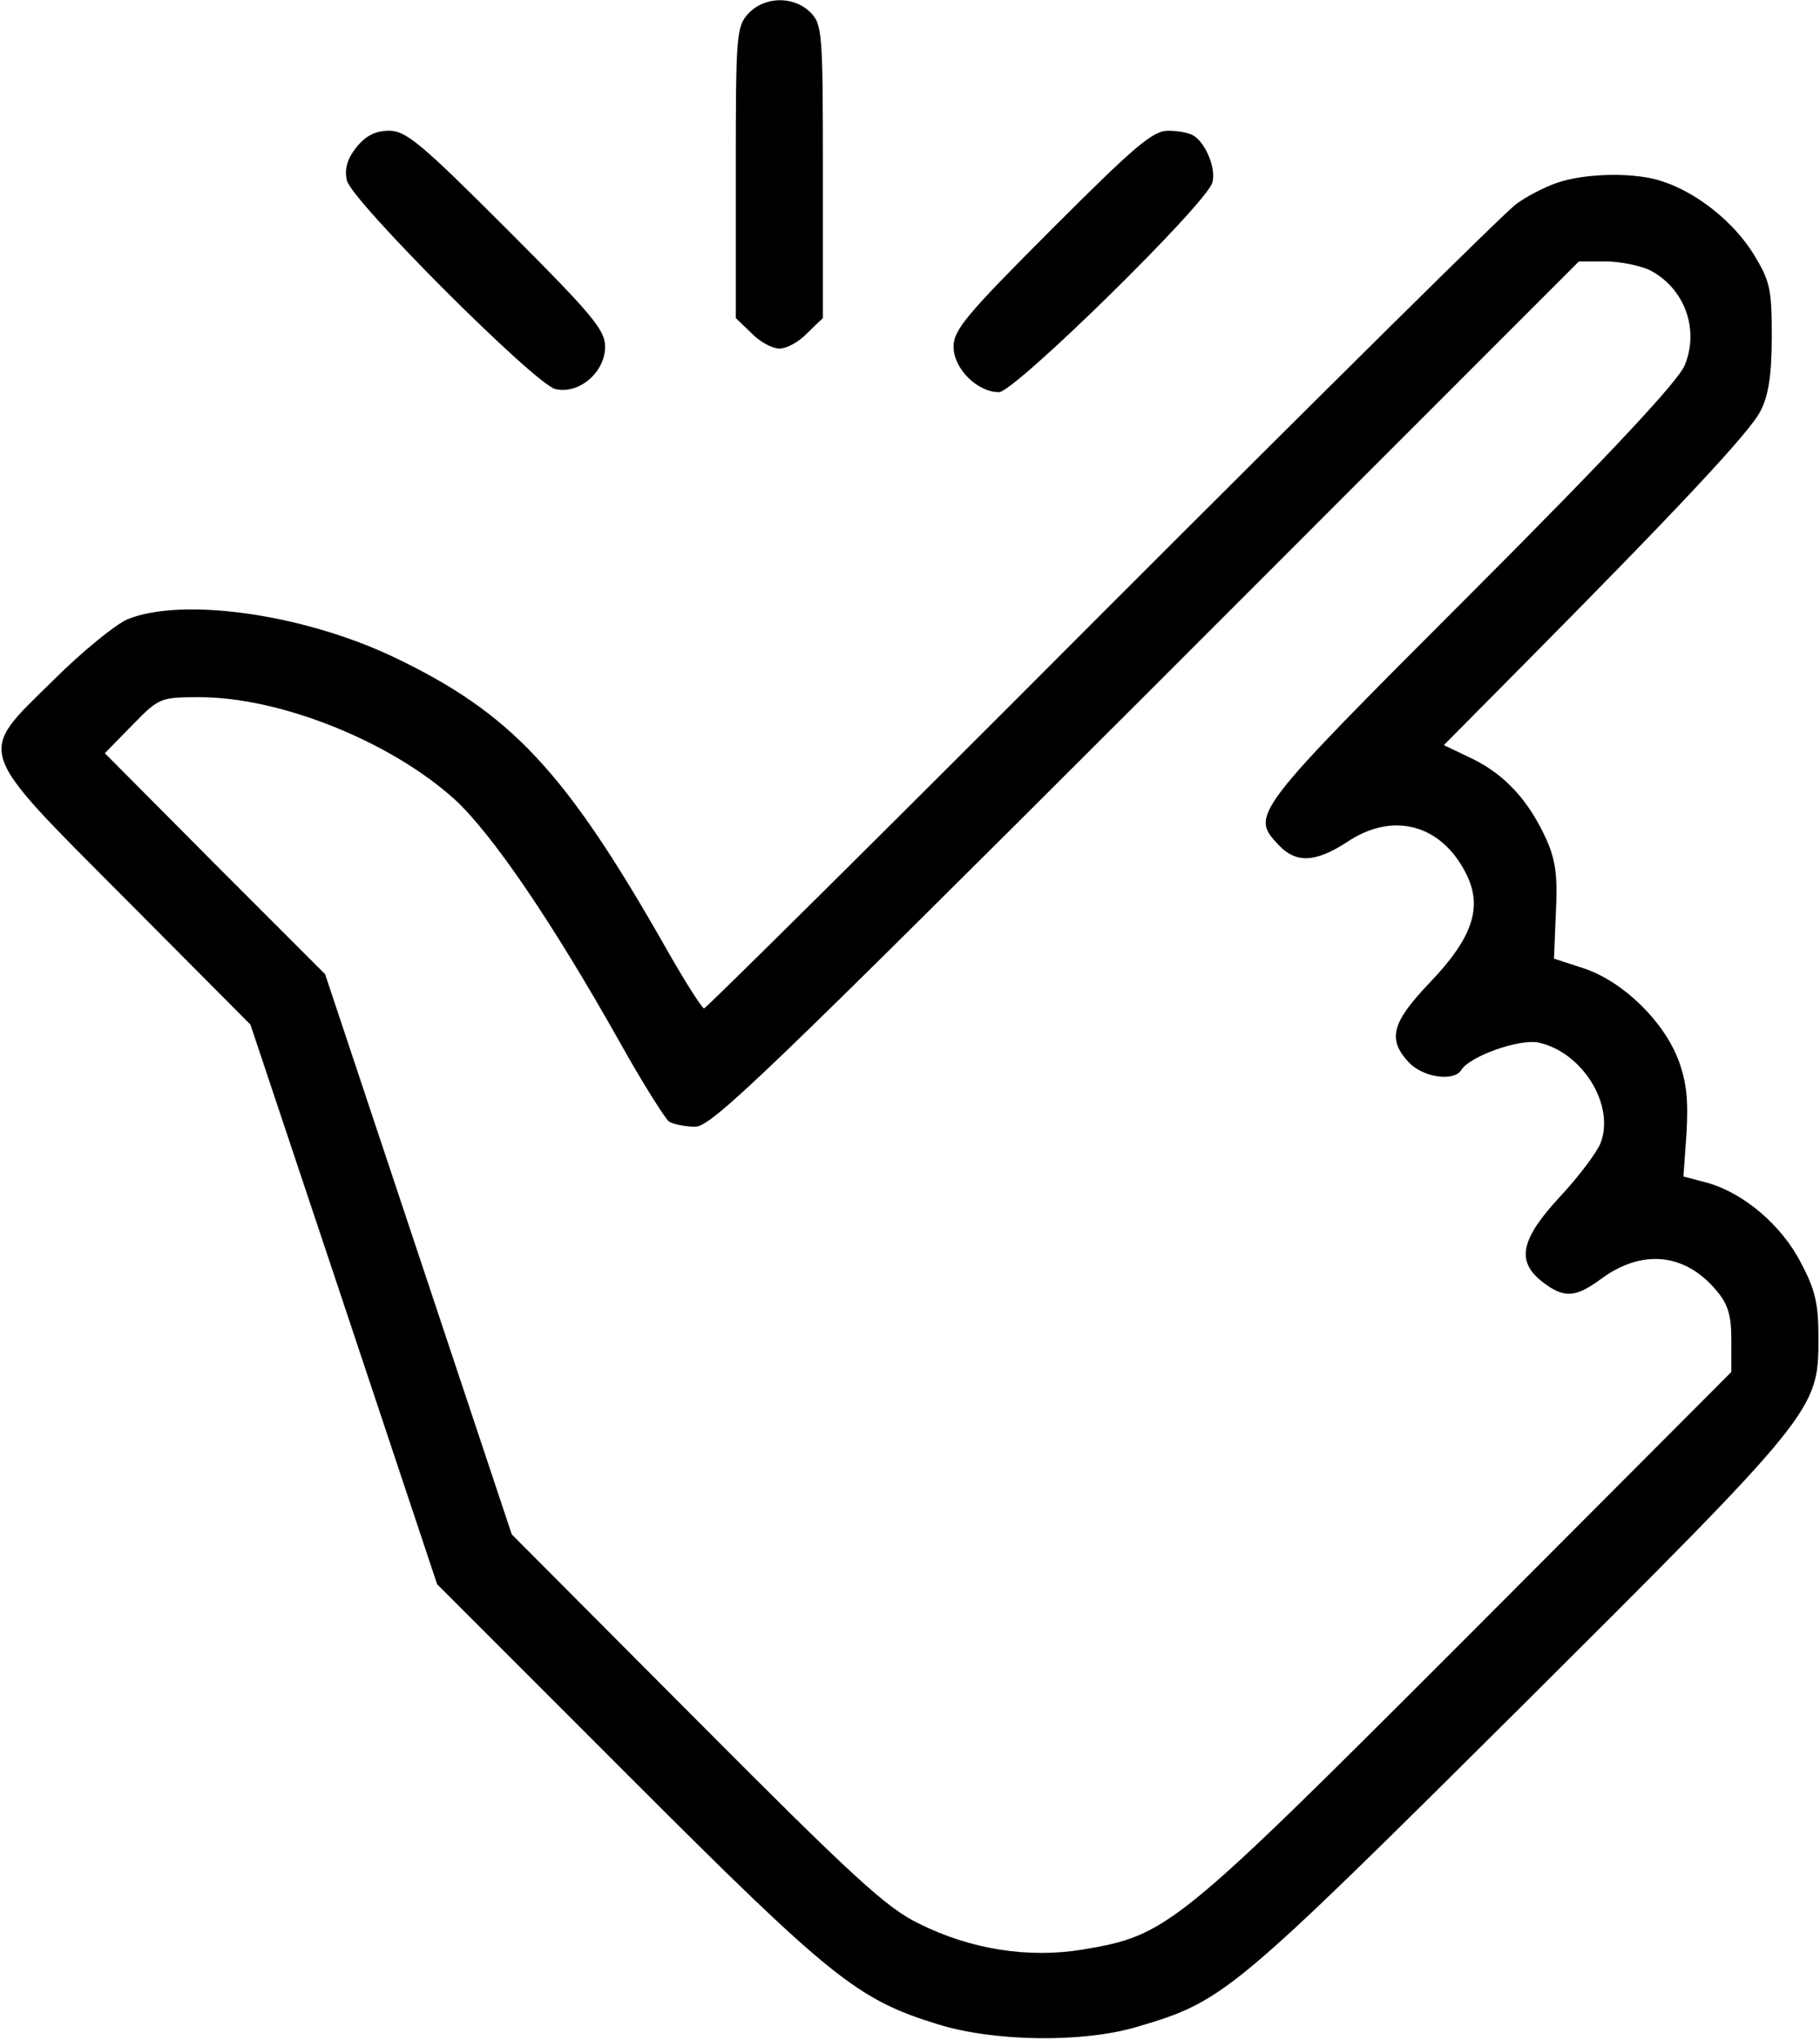
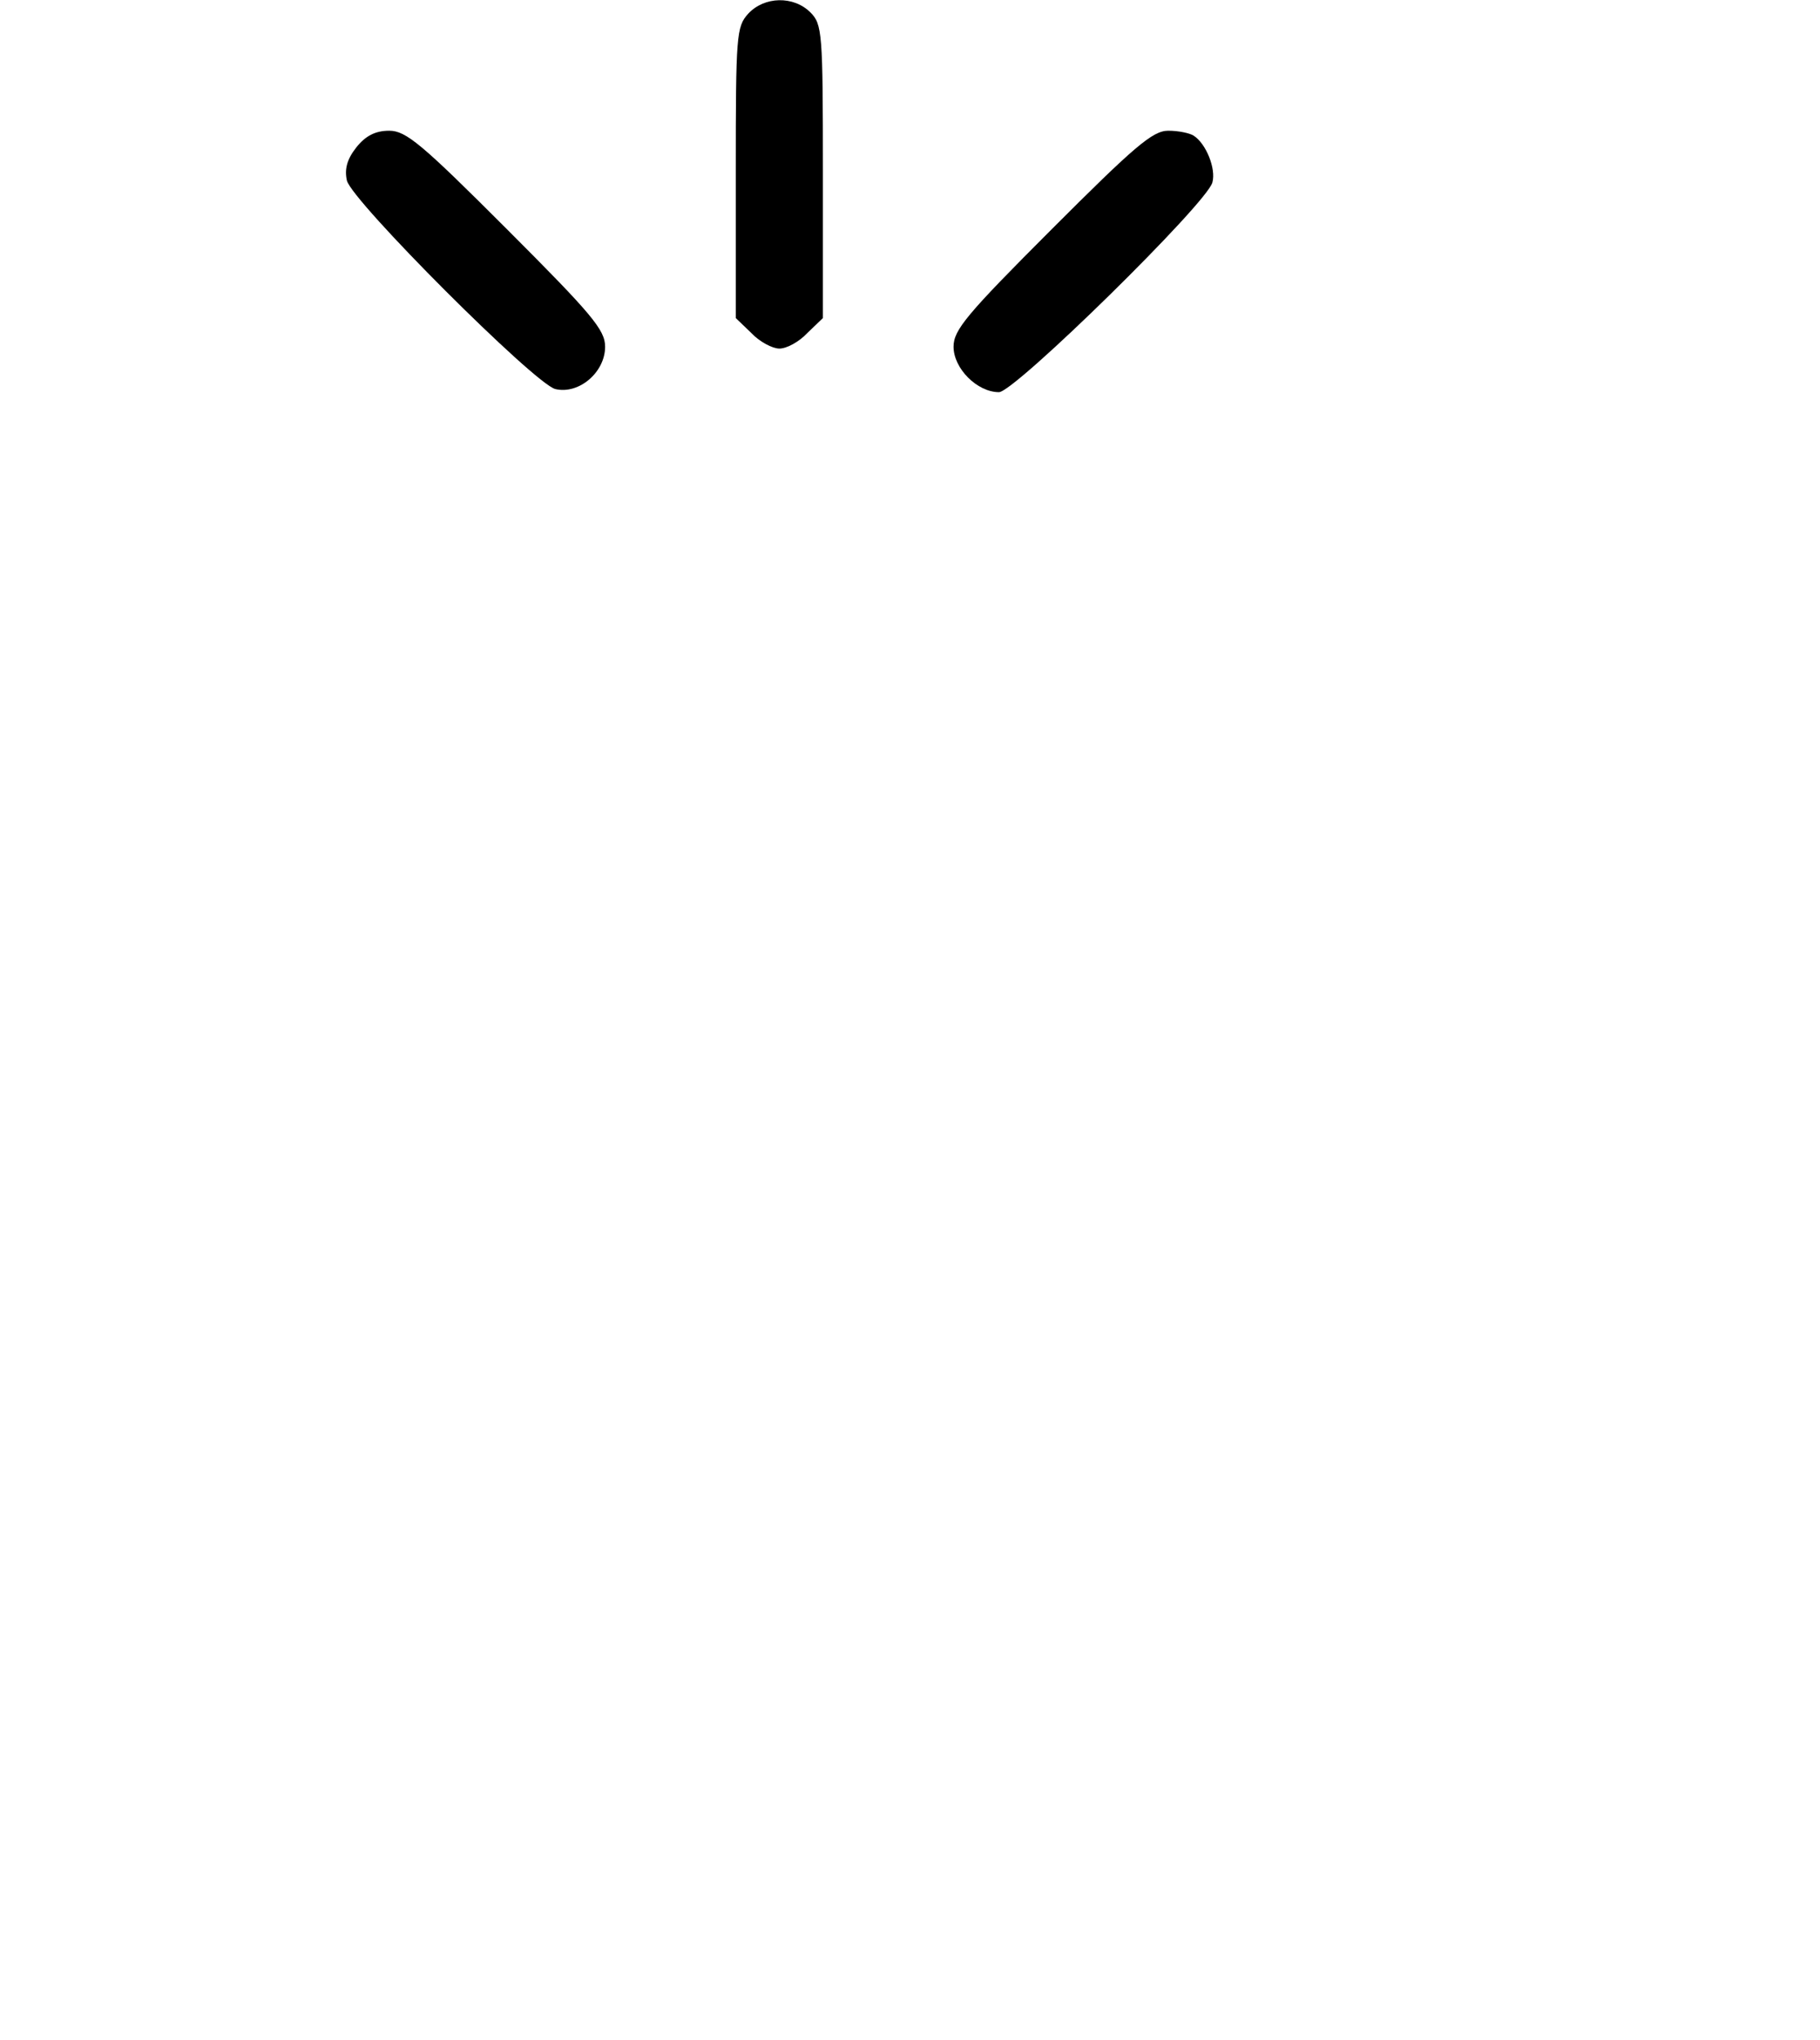
<svg xmlns="http://www.w3.org/2000/svg" width="390" height="437" viewBox="0 0 390 437" fill="none">
  <path d="M160.334 2.931C157.8 5.731 157.667 7.464 157.667 36.931V68.131L161 71.331C162.734 73.197 165.534 74.664 167 74.664C168.6 74.664 171.267 73.197 173 71.331L176.334 68.131V36.664C176.334 7.064 176.2 5.197 173.667 2.664C170.067 -0.936 163.8 -0.803 160.334 2.931Z" fill="black" />
  <path d="M76.333 31.601C74.333 34.134 73.8 36.267 74.333 38.667C75.4 43.067 114.6 82.267 119 83.334C124.067 84.534 129.667 79.734 129.667 74.267C129.667 70.667 126.867 67.334 108.6 49.067C90.333 30.8 87 28 83.4 28C80.467 28 78.333 29.067 76.333 31.601Z" fill="black" />
  <path d="M225.4 49.067C207.133 67.333 204.333 70.667 204.333 74.267C204.333 78.933 209.4 84 214.067 84C217.4 84 258.733 43.467 259.8 39.067C260.6 36.133 258.467 30.8 255.8 29.067C255 28.533 252.6 28 250.333 28C247 28 243.133 31.333 225.4 49.067Z" fill="black" />
-   <path d="M333.533 39.199C330.867 40.133 327 42.133 324.867 43.733C322.733 45.199 282.867 84.666 236.333 131.199C189.8 177.866 151.267 215.999 150.867 215.999C150.467 215.999 146.867 210.399 143 203.599C121.133 165.066 109.533 152.666 83.933 140.533C64.6 131.466 39 127.866 27.267 132.666C24.6 133.866 17.4 139.733 11.4 145.733C-5 161.866 -5.8 159.733 27 192.666L53.667 219.466L73.667 279.333L93.667 339.333L134.6 380.266C178.2 423.866 183.667 428.266 201 433.599C213 437.333 232.067 437.599 243.667 434.133C262.2 428.666 263.8 427.333 325.4 366.133C389.4 302.399 389.667 302.133 389.667 286.533C389.667 279.333 389 276.266 385.933 270.533C381.8 262.399 373.533 255.466 365.8 253.333L360.733 251.999L361.4 242.666C361.8 235.599 361.4 231.733 359.667 227.066C356.467 218.666 347.8 210.266 339.533 207.466L333 205.333L333.4 195.466C333.8 187.866 333.4 184.399 331.4 179.866C327.667 171.599 322.6 165.999 315.533 162.533L309.4 159.599L324.733 144.133C359.4 109.199 375.133 92.399 377.267 87.999C379 84.666 379.667 80.132 379.667 71.999C379.667 61.733 379.267 60.133 375.667 54.266C371.4 47.466 363.667 41.333 356.467 38.932C350.6 36.799 339.533 37.066 333.533 39.199ZM353.533 57.866C361 61.733 364.2 70.532 361 78.266C359.533 81.733 344.733 97.599 315 127.333C268.2 174.133 267.933 174.533 273.933 180.933C277.667 184.933 281.8 184.799 288.6 180.399C298.467 173.733 308.867 176.533 314.2 187.199C317.8 194.399 315.533 200.933 306.2 210.666C298.2 219.066 297.267 222.666 301.933 227.599C305 230.799 311.533 231.733 313.133 229.199C314.867 226.266 325.667 222.399 329.8 223.333C339.133 225.466 346.067 236.666 343 244.799C342.2 246.799 338.333 251.999 334.333 256.266C325.8 265.466 324.867 270.133 330.467 274.533C335.133 278.133 337.533 277.999 343 273.999C351.8 267.466 361 268.399 367.667 276.266C370.333 279.333 371 281.733 371 287.066V293.866L314.067 350.933C251.8 413.199 250.2 414.533 231.933 417.599C220.333 419.466 208.067 417.599 196.867 411.999C189.933 408.666 182.6 401.866 149.133 368.266L109.667 328.666L89.667 268.666L69.667 208.666L46.067 185.066L22.467 161.333L28.333 155.333C34.067 149.466 34.333 149.333 42.733 149.333C60.067 149.333 83.667 158.799 97.4 171.199C105.4 178.533 118.333 197.466 132.867 223.333C137.8 232.133 142.6 239.733 143.4 240.266C144.333 240.799 146.733 241.333 149 241.333C152.467 241.333 164.2 229.999 245.667 148.666L338.333 55.999H344.067C347.267 55.999 351.533 56.932 353.533 57.866Z" fill="black" />
</svg>